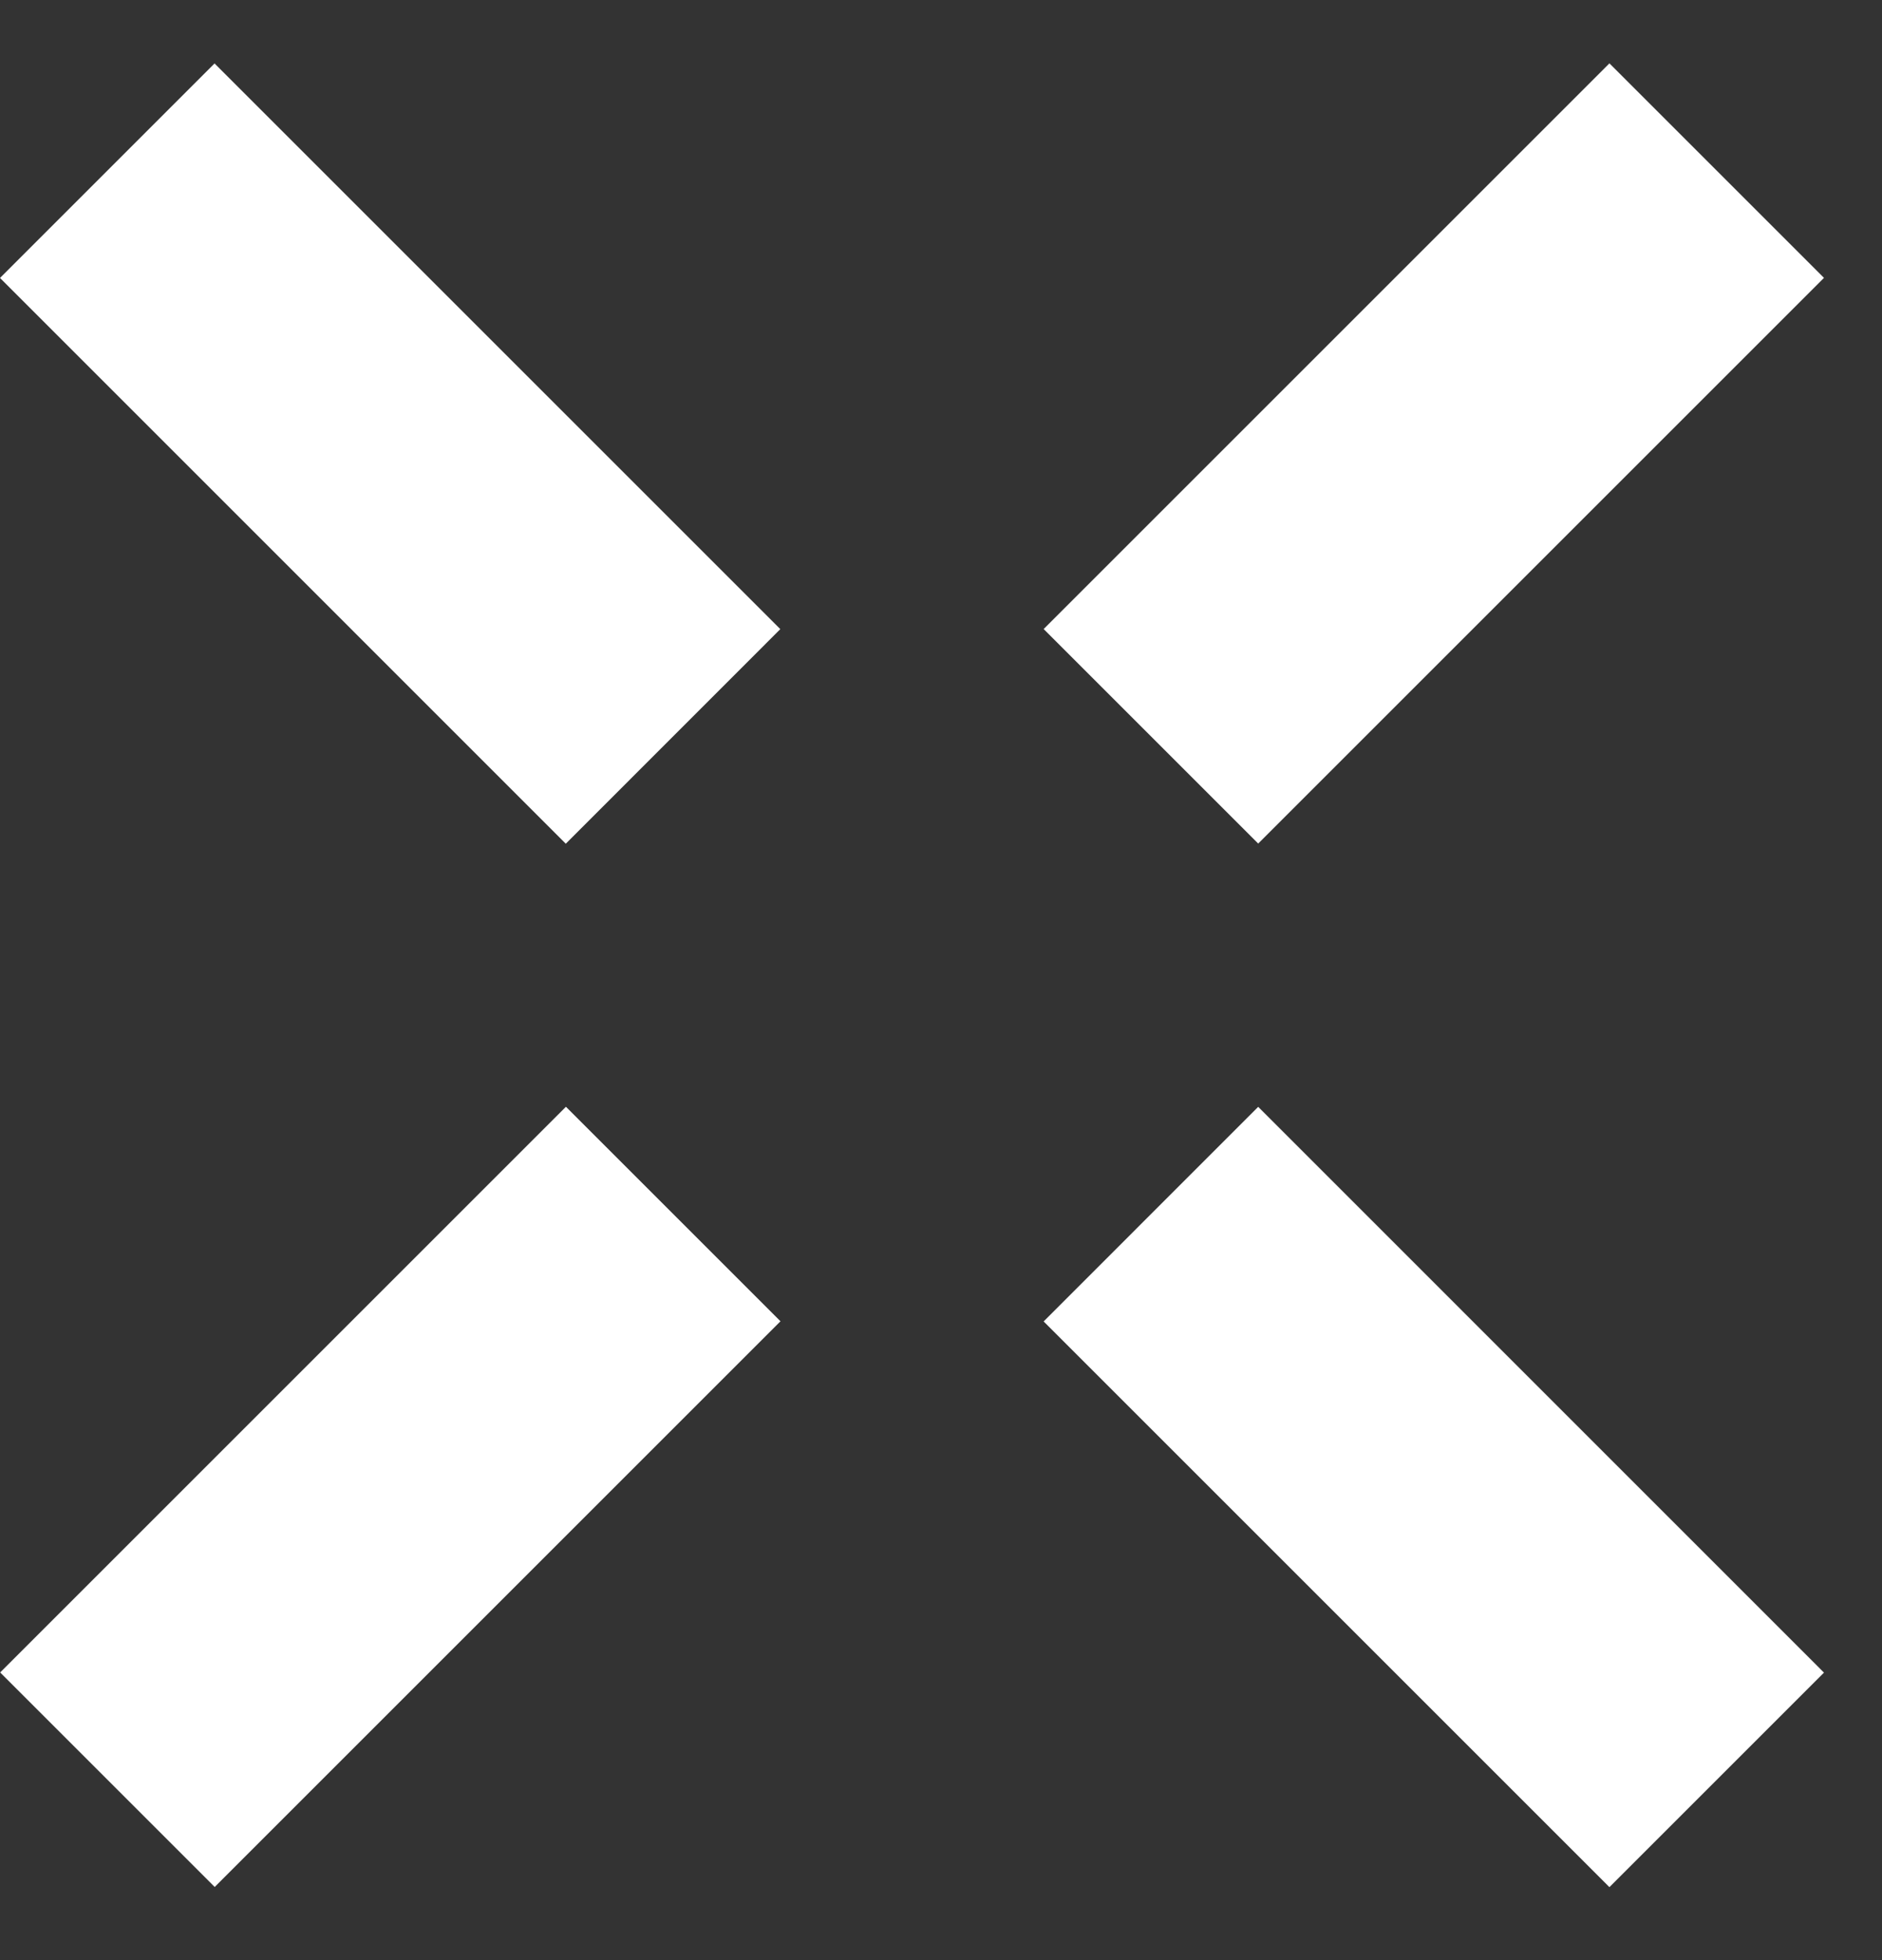
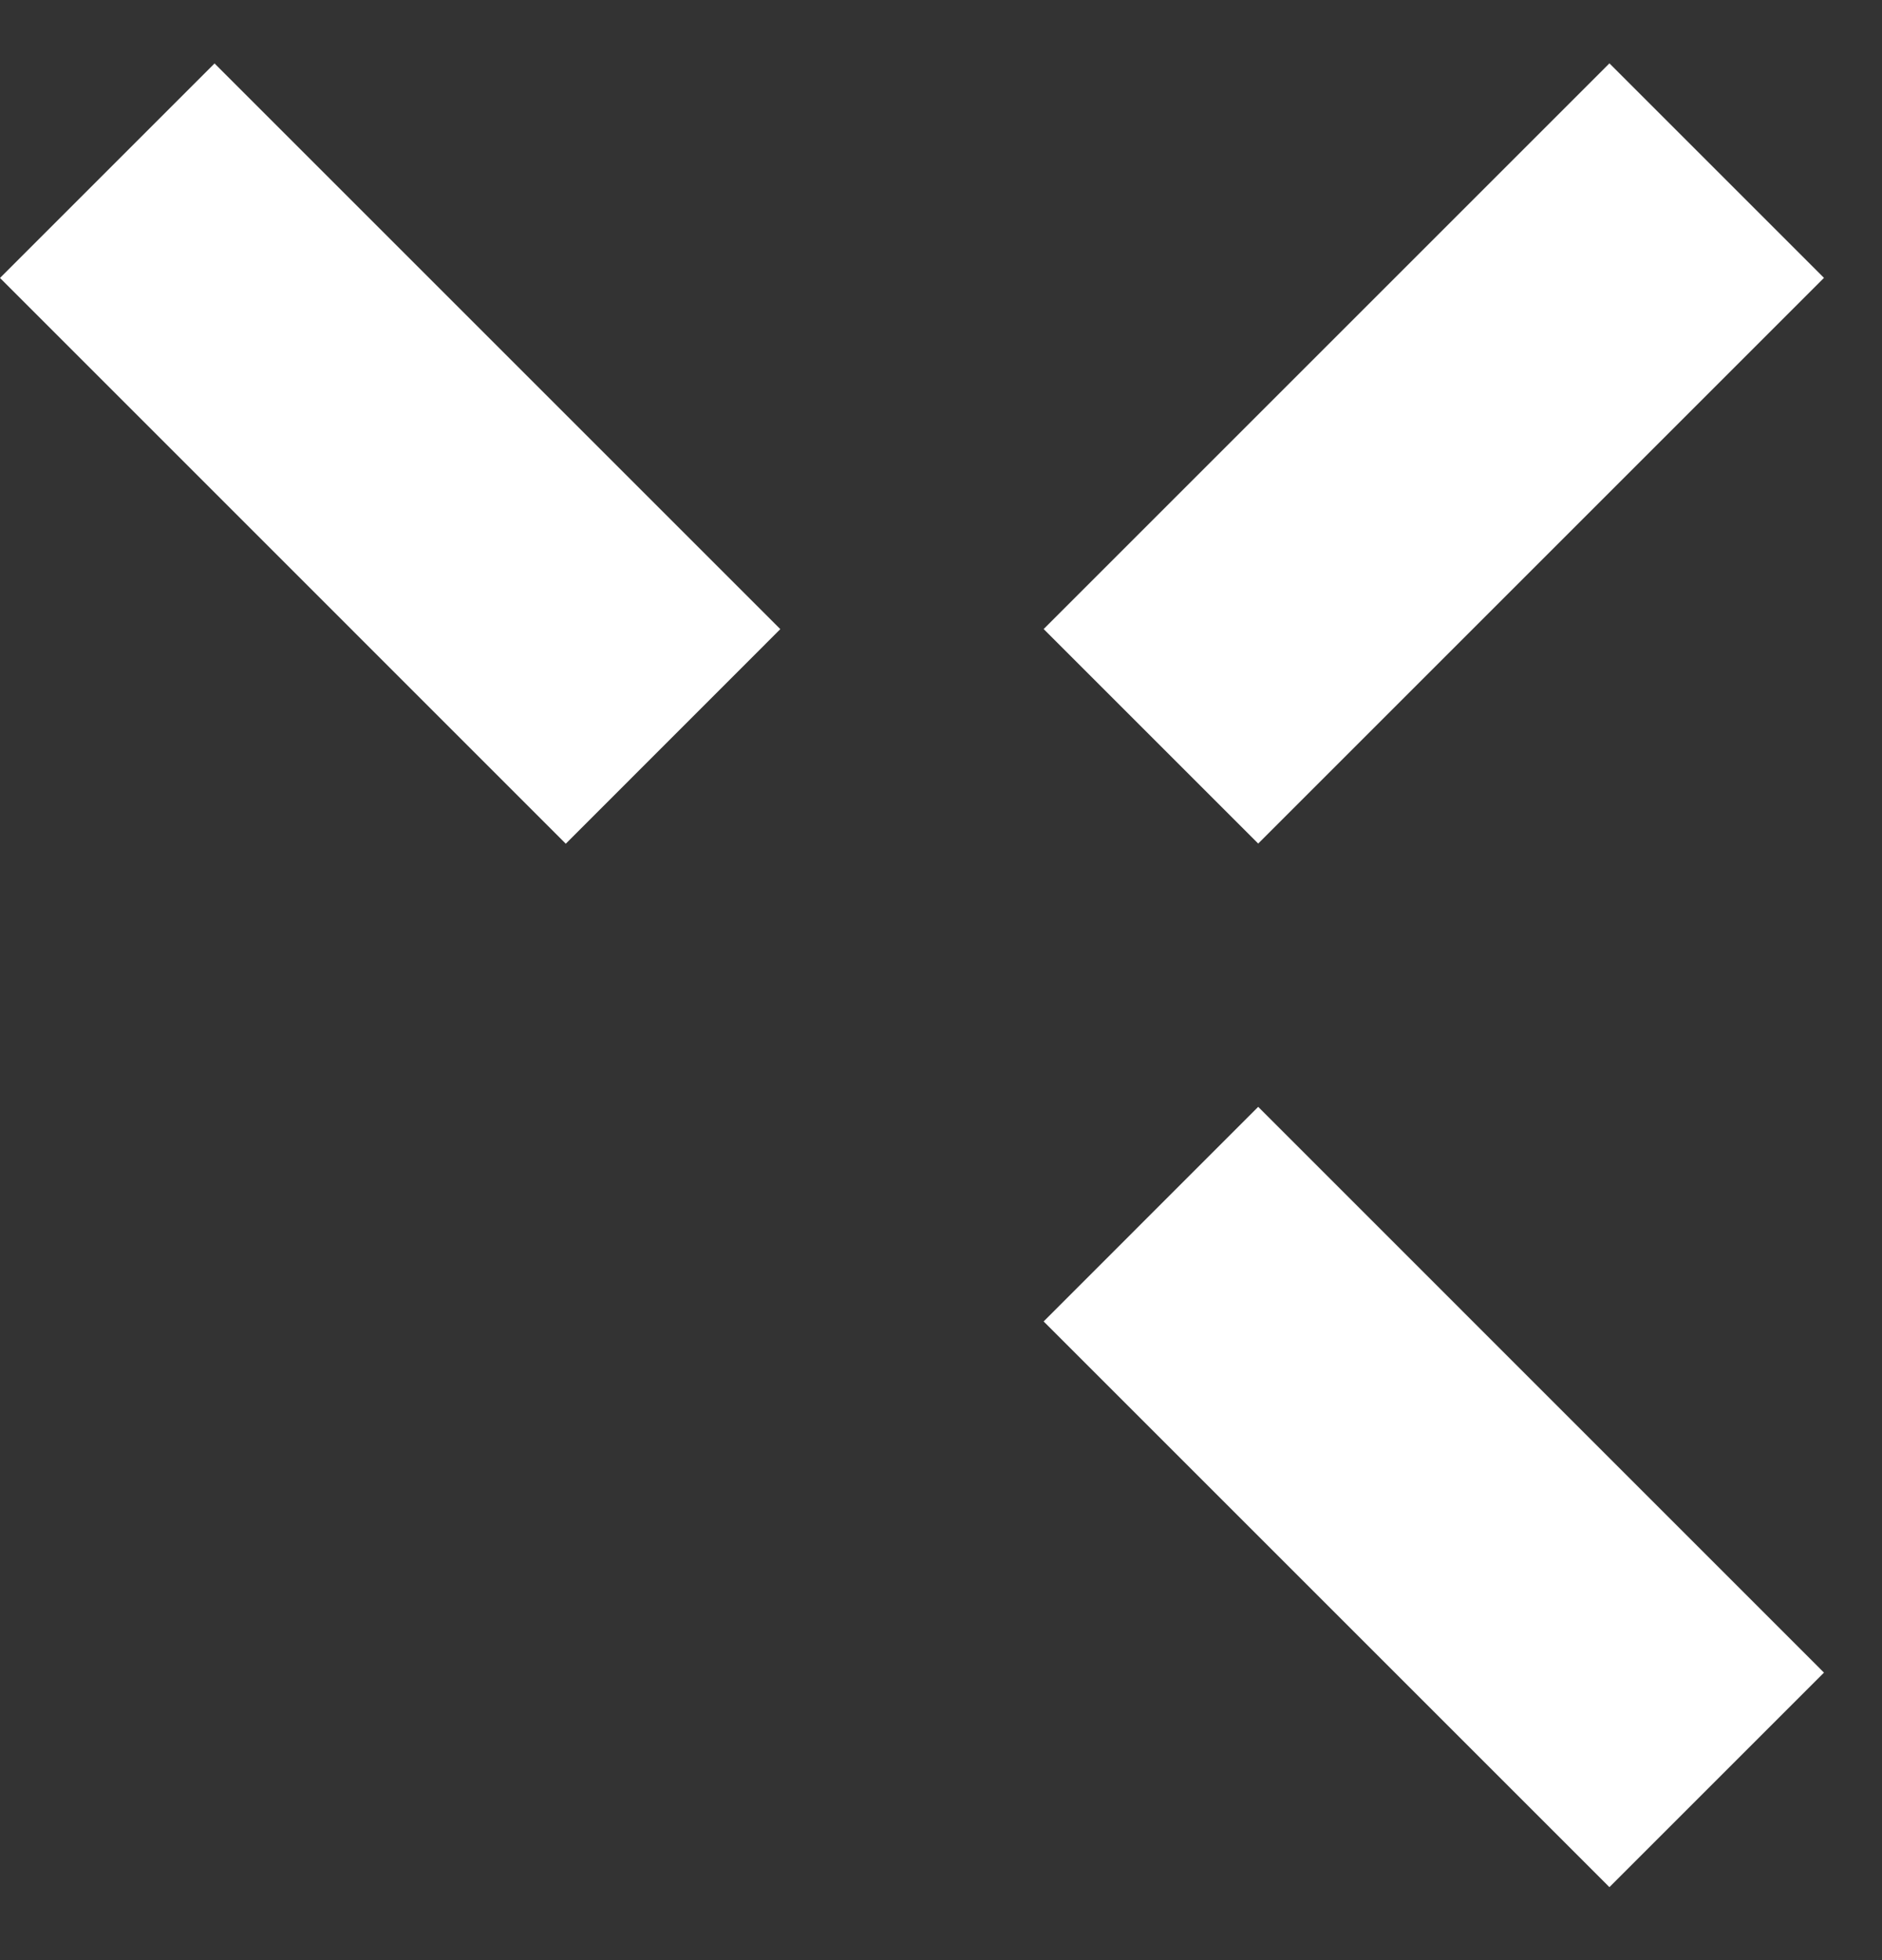
<svg xmlns="http://www.w3.org/2000/svg" width="24" height="25" viewBox="0 0 24 25" fill="none">
  <rect x="0" y="0" width="24" height="25" fill="#333333" stroke="none" />
-   <path d="M7.217 14.116L0.002 21.331L2.738 24.067L9.953 16.852L7.217 14.116Z" fill="#fff" />
  <path d="M20.524 0.808L13.309 8.023L16.045 10.759L23.26 3.544L20.524 0.808Z" fill="#fff" />
  <path d="M16.045 14.117L13.309 16.854L20.524 24.069L23.26 21.333L16.045 14.117Z" fill="#fff" />
  <path d="M2.736 0.809L0 3.545L7.215 10.761L9.951 8.024L2.736 0.809Z" fill="#fff" />
</svg>